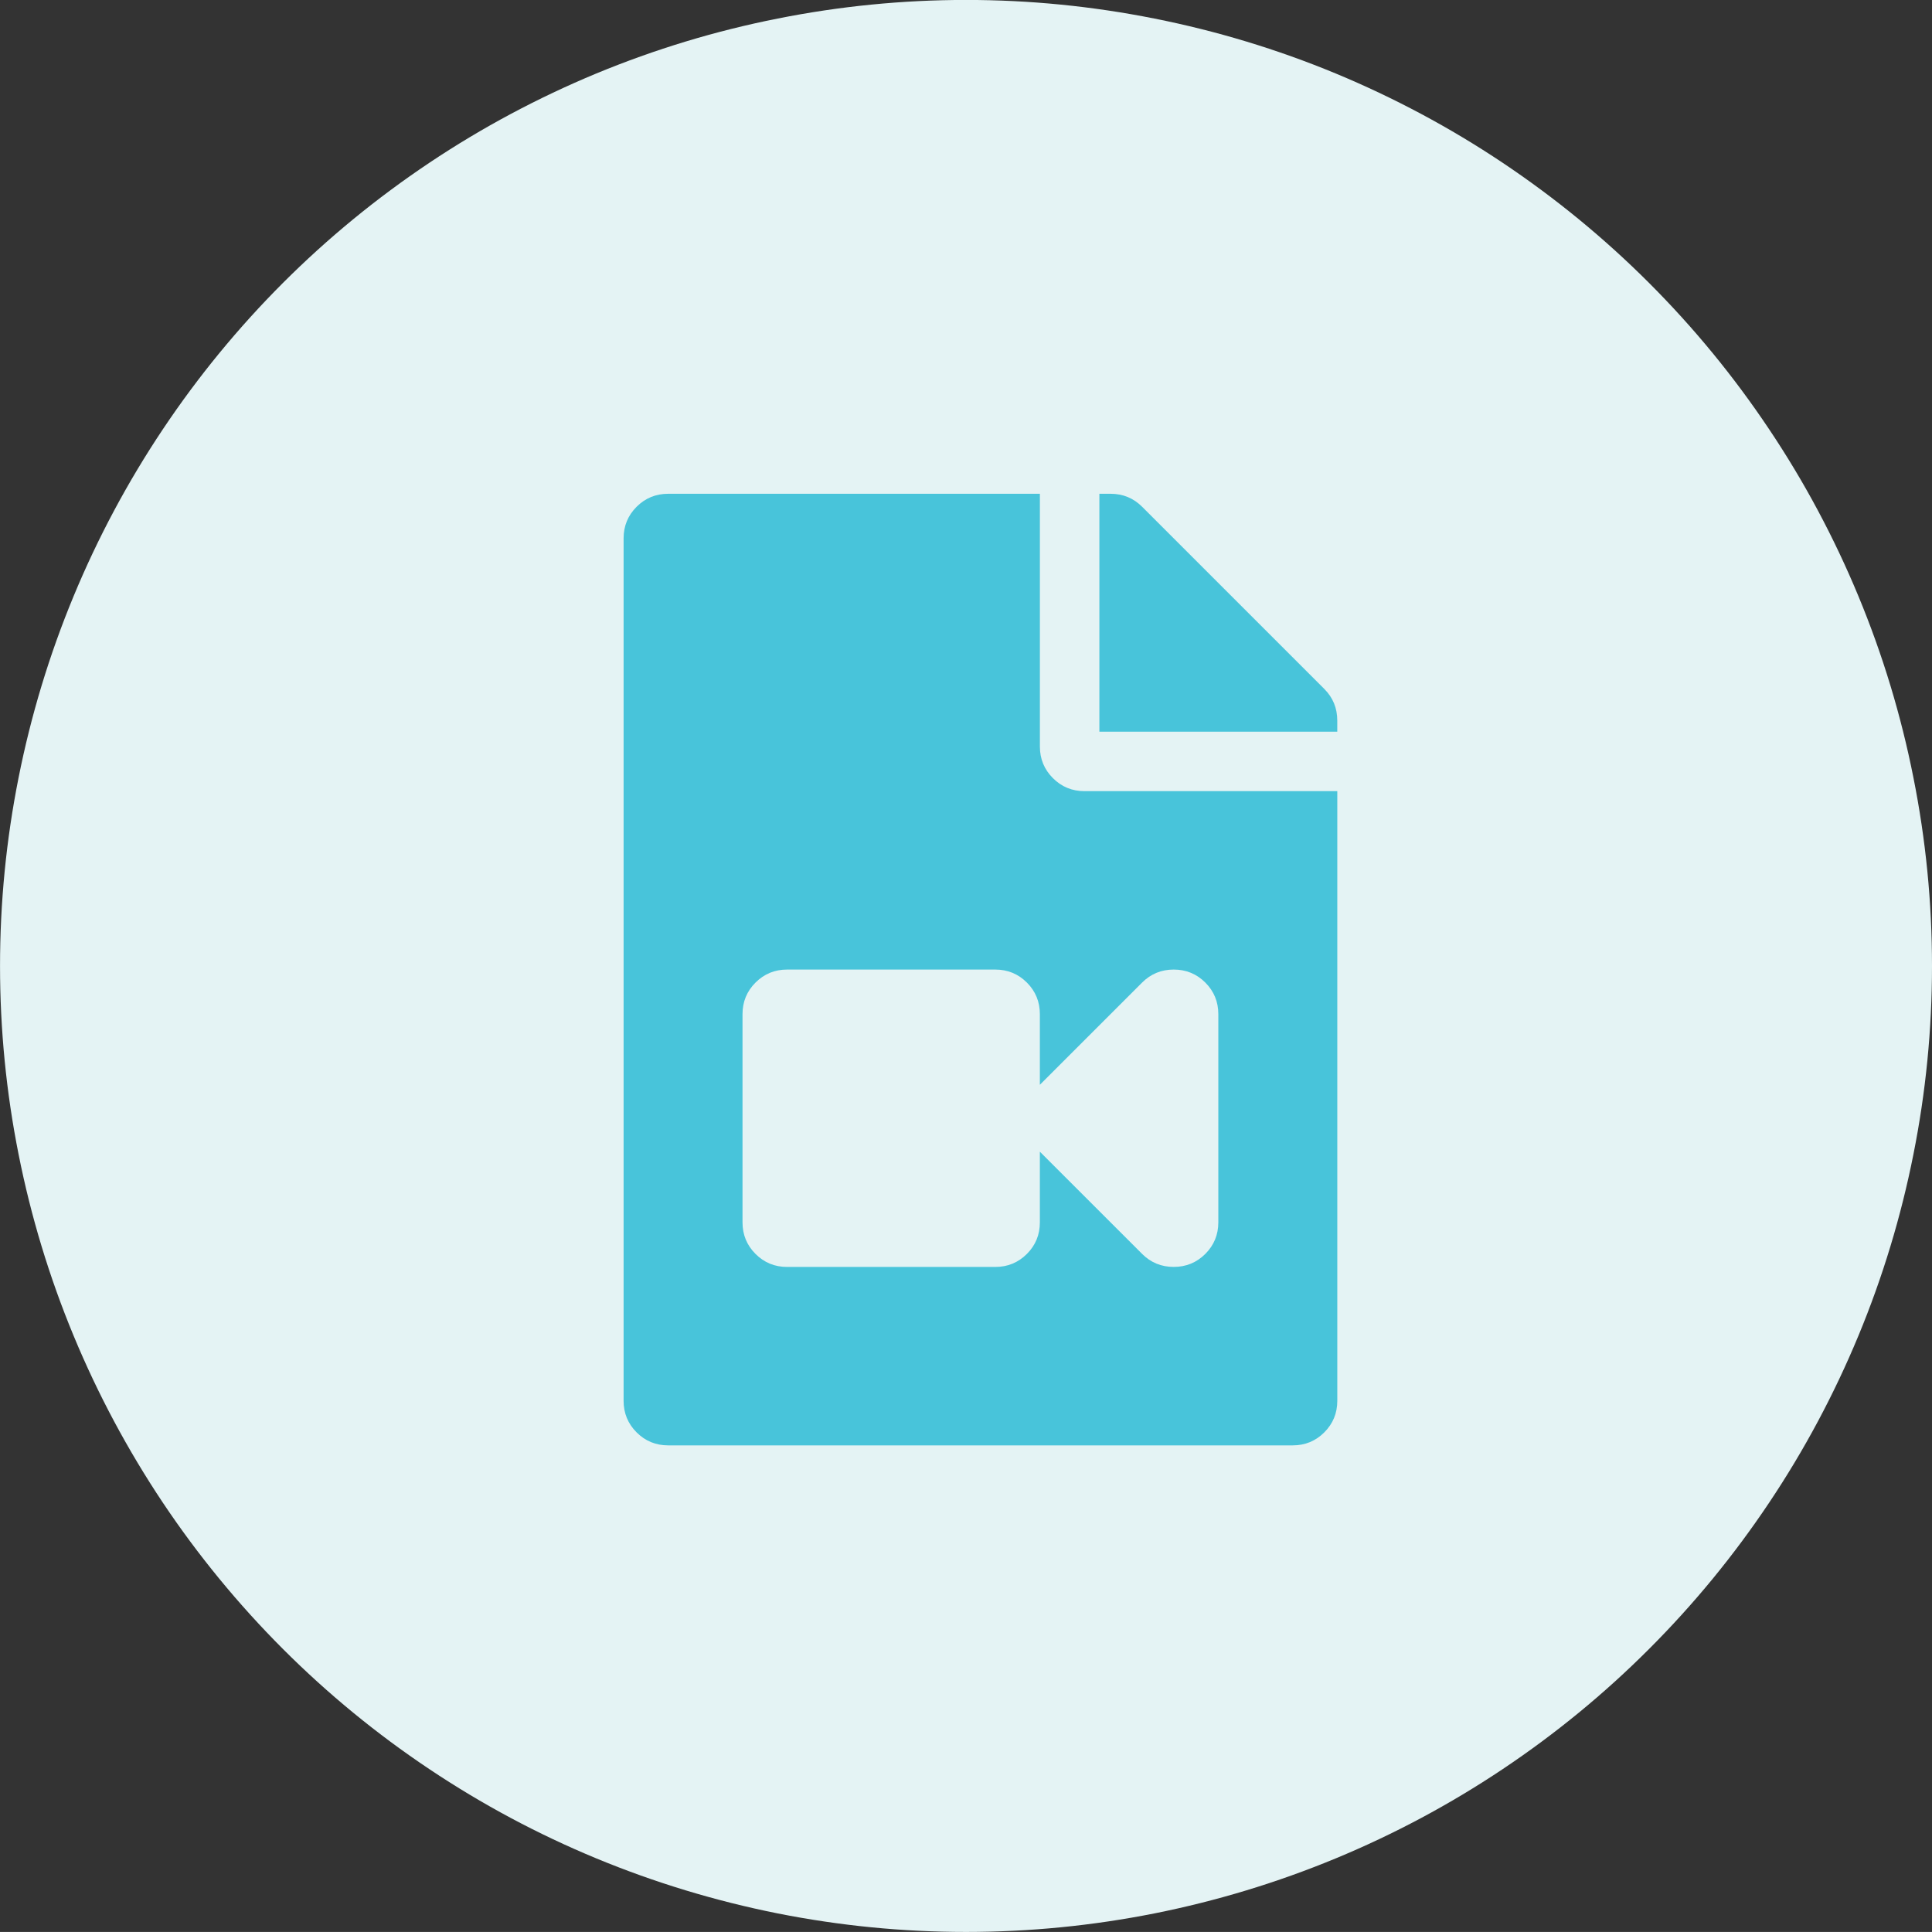
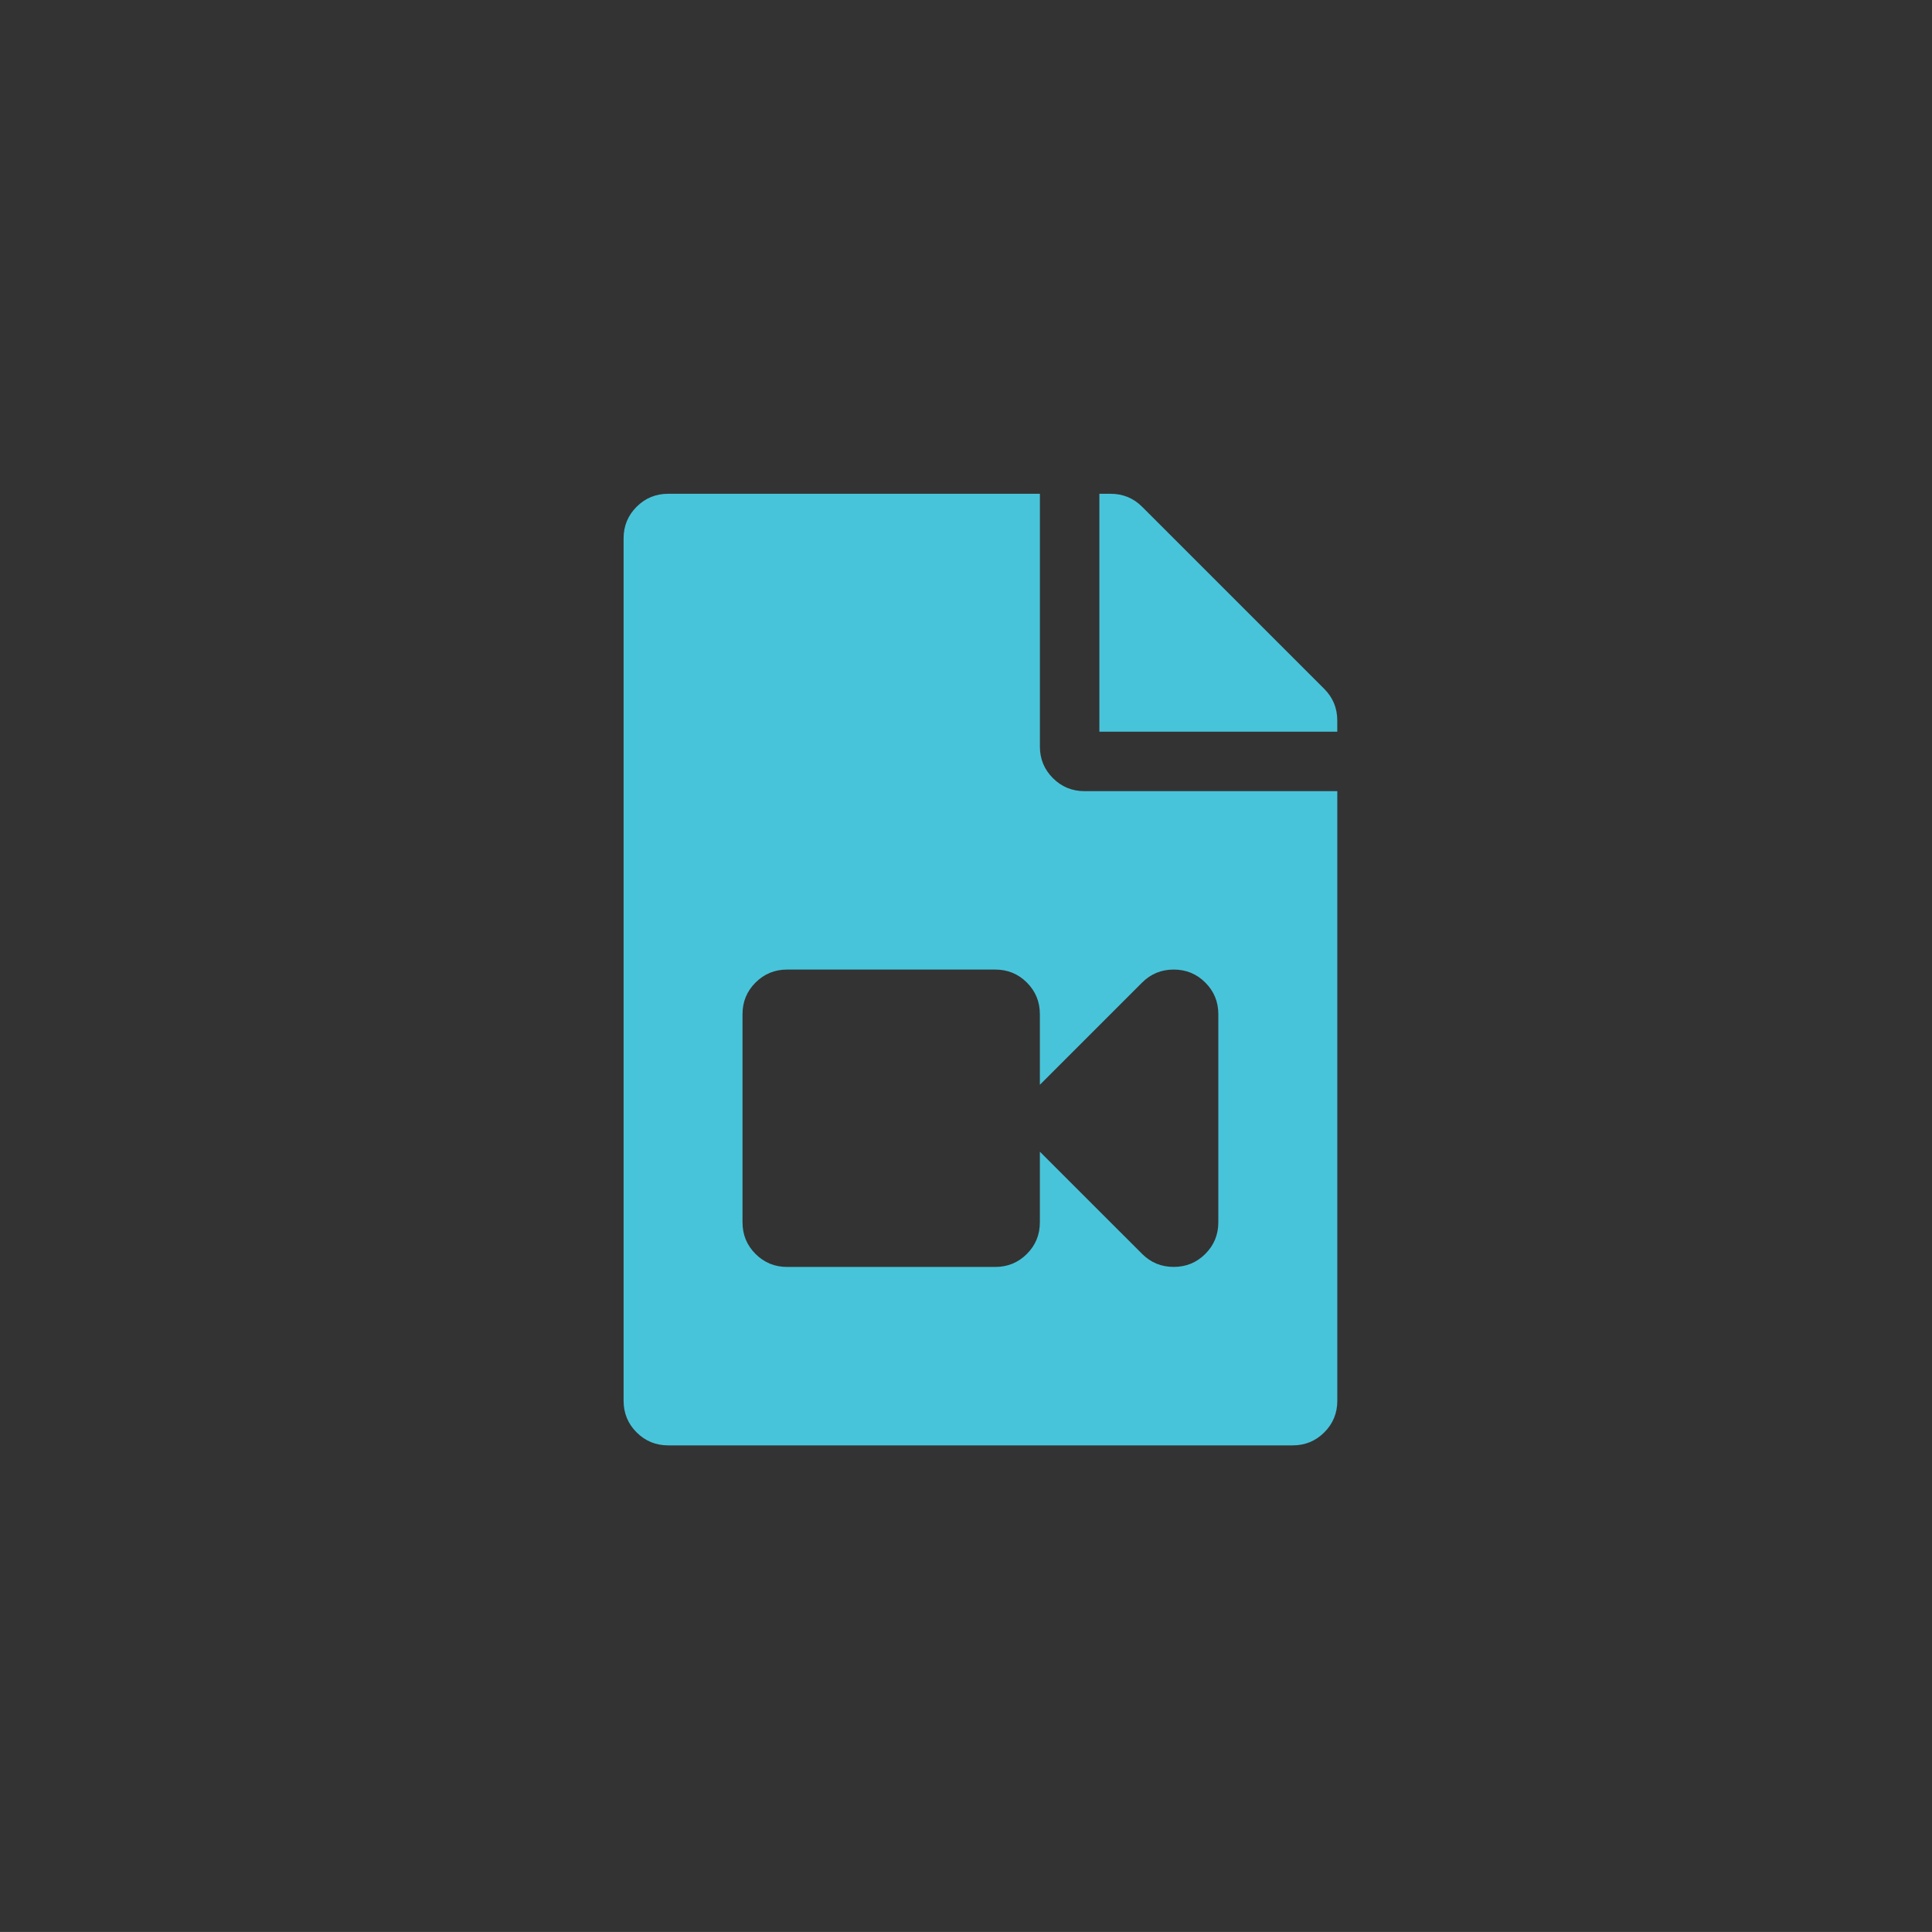
<svg xmlns="http://www.w3.org/2000/svg" version="1.1" baseProfile="tiny" id="Layer_1" x="0px" y="0px" width="67.001px" height="66.999px" viewBox="0 0 67.001 66.999" xml:space="preserve">
  <rect x="0" y="0" width="67.001" height="66.999" fill="#333333" stroke="none" />
  <g>
-     <path fill="#E4F3F4" d="M33.501,66.999L33.501,66.999c-2.199,0-4.377-0.215-6.535-0.643c-2.158-0.432-4.252-1.066-6.285-1.907   c-2.032-0.841-3.963-1.874-5.791-3.096c-1.83-1.223-3.521-2.61-5.077-4.166c-1.555-1.557-2.943-3.248-4.166-5.076   c-1.221-1.829-2.254-3.761-3.096-5.792c-0.842-2.032-1.477-4.127-1.906-6.284c-0.43-2.158-0.644-4.336-0.644-6.536   c0-2.199,0.214-4.378,0.644-6.535c0.43-2.158,1.064-4.253,1.906-6.285c0.842-2.031,1.875-3.964,3.096-5.791   c1.223-1.829,2.611-3.521,4.166-5.077c1.556-1.555,3.247-2.942,5.077-4.166c1.828-1.222,3.759-2.253,5.791-3.097   c2.033-0.841,4.127-1.476,6.285-1.904c2.158-0.43,4.336-0.646,6.535-0.646s4.379,0.216,6.536,0.646   c2.157,0.429,4.253,1.063,6.284,1.904c2.031,0.844,3.963,1.875,5.791,3.097c1.829,1.224,3.521,2.611,5.076,4.166   c1.556,1.556,2.944,3.248,4.166,5.077c1.224,1.827,2.255,3.76,3.097,5.791c0.842,2.032,1.477,4.127,1.905,6.285   c0.431,2.157,0.645,4.336,0.645,6.535c0,2.2-0.214,4.378-0.645,6.536c-0.429,2.157-1.063,4.252-1.905,6.284   c-0.842,2.031-1.873,3.963-3.097,5.792c-1.222,1.828-2.61,3.52-4.166,5.076c-1.555,1.556-3.247,2.943-5.076,4.166   c-1.828,1.222-3.76,2.255-5.791,3.096s-4.127,1.476-6.284,1.907C37.88,66.784,35.7,66.999,33.501,66.999" />
-   </g>
+     </g>
  <path fill="#48C4DA" d="M42.251,35.171c0-0.43-0.15-0.795-0.451-1.096s-0.666-0.451-1.096-0.451s-0.795,0.15-1.096,0.451  l-3.546,3.545v-2.449c0-0.43-0.149-0.795-0.45-1.096s-0.666-0.451-1.096-0.451h-7.219c-0.43,0-0.795,0.15-1.096,0.451  s-0.451,0.666-0.451,1.096v7.219c0,0.43,0.15,0.795,0.451,1.096s0.666,0.451,1.096,0.451h7.219c0.43,0,0.795-0.15,1.096-0.451  s0.45-0.666,0.45-1.096V39.94l3.546,3.545c0.301,0.301,0.666,0.451,1.096,0.451s0.795-0.15,1.096-0.451s0.451-0.666,0.451-1.096  V35.171z M36.063,25.89c0,0.43,0.151,0.795,0.452,1.096s0.666,0.451,1.096,0.451h8.766v21.141c0,0.43-0.15,0.795-0.451,1.096  s-0.666,0.451-1.096,0.451H23.173c-0.43,0-0.795-0.15-1.096-0.451s-0.451-0.666-0.451-1.096V18.671c0-0.43,0.15-0.795,0.451-1.096  s0.666-0.451,1.096-0.451h12.89V25.89z M46.376,24.987c0-0.43-0.15-0.795-0.451-1.096l-6.316-6.316  c-0.301-0.301-0.666-0.451-1.096-0.451h-0.387v8.25h8.25V24.987z" />
</svg>